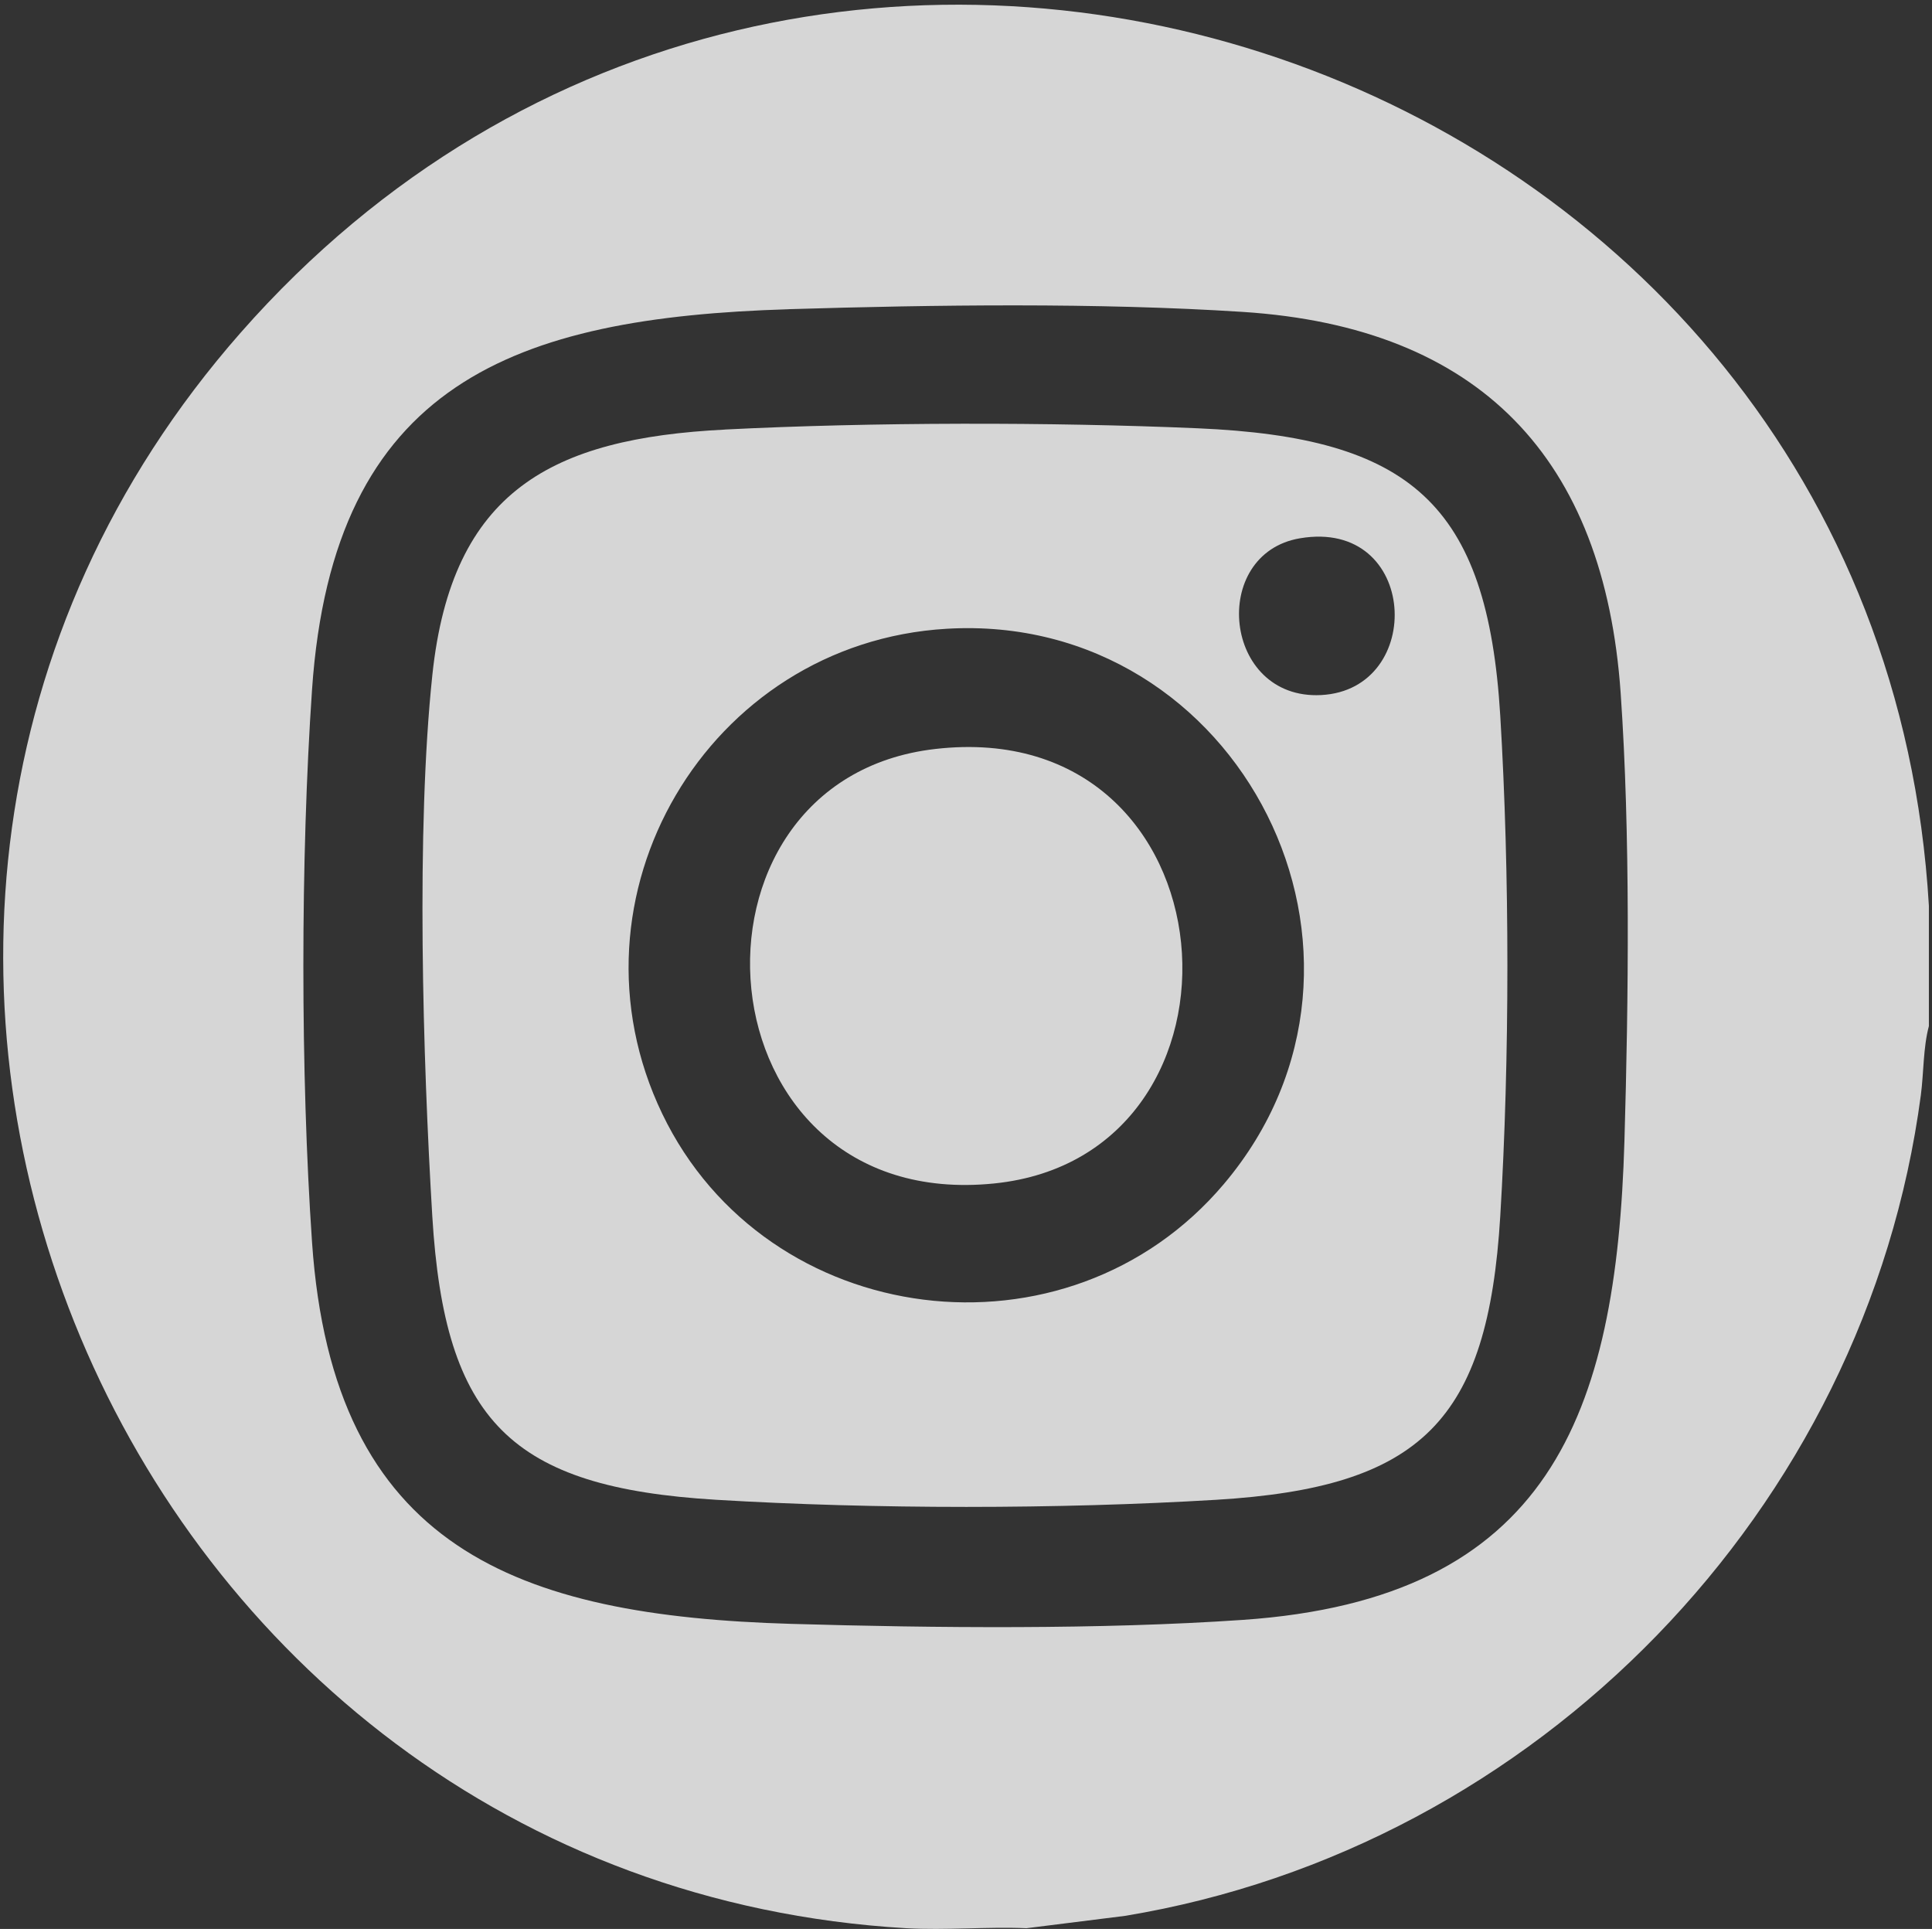
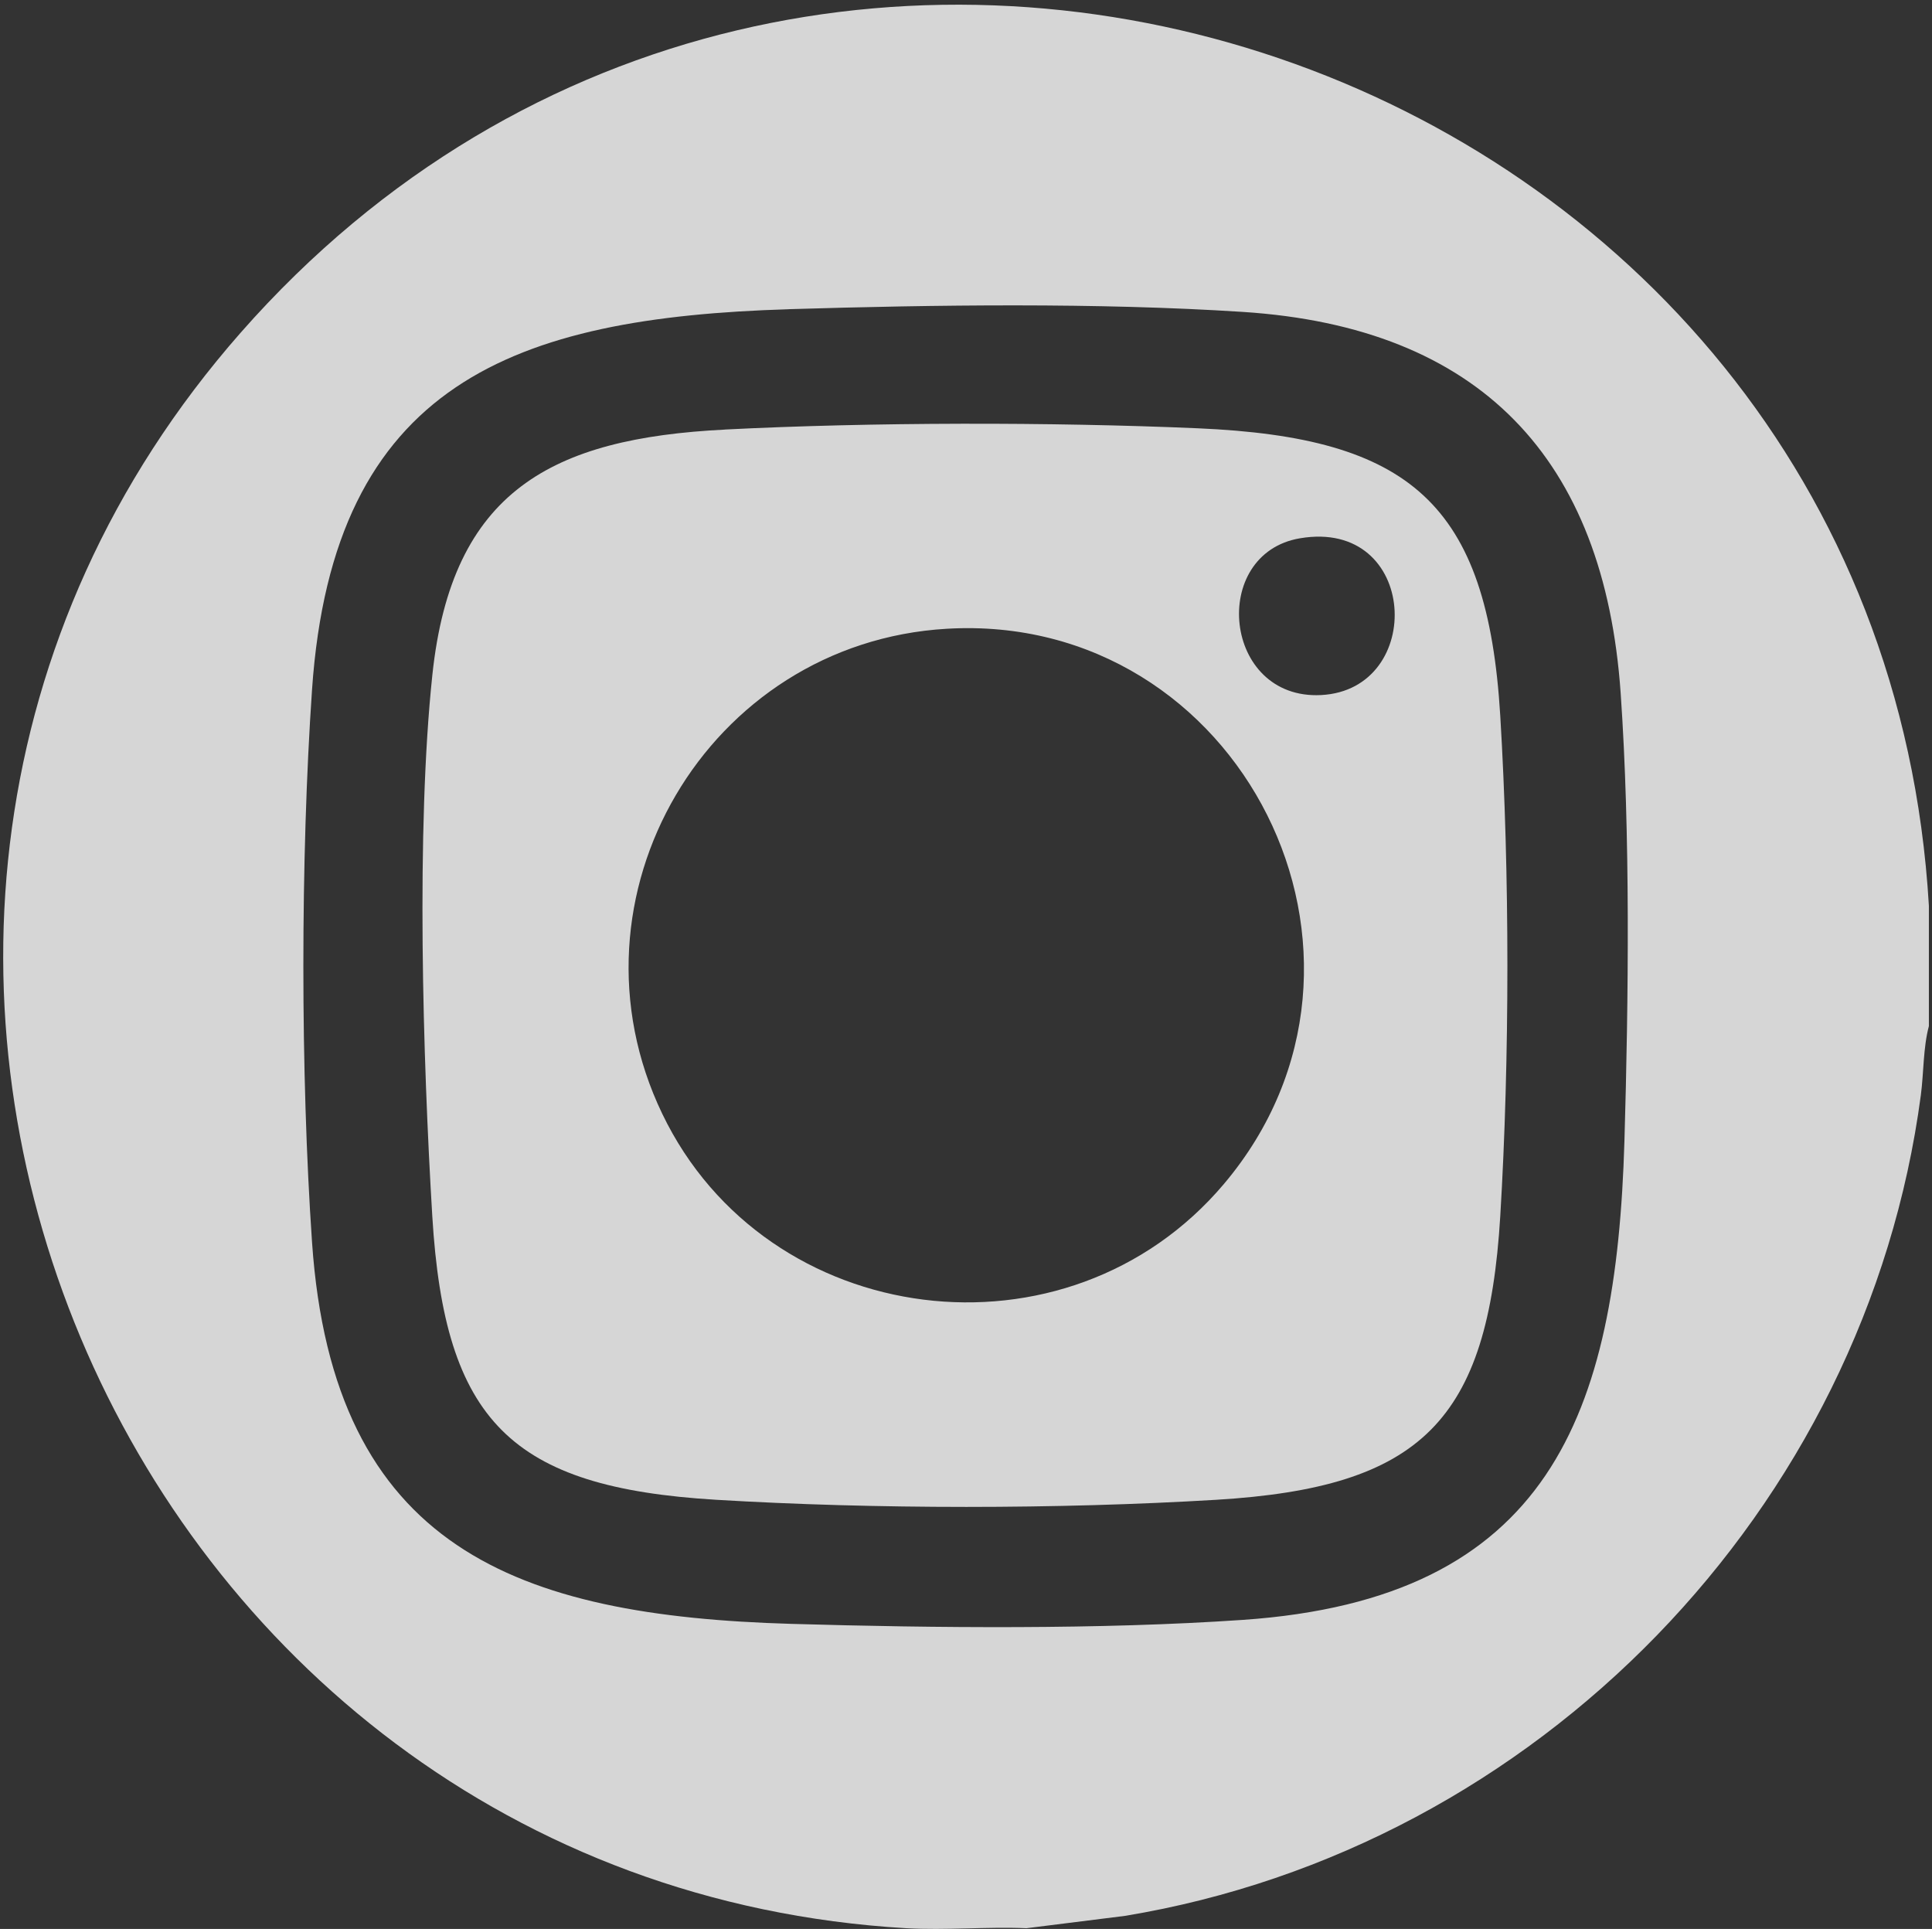
<svg xmlns="http://www.w3.org/2000/svg" id="Capa_1" version="1.1" viewBox="0 0 384.63 384">
  <rect x="0" y="0" width="384.63" height="384" fill="#333333" stroke="none" />
  <defs>
    <style>
      .st0 {
        fill: #fff;
      }

      .st1 {
        opacity: .8;
      }
    </style>
  </defs>
  <g class="st1">
    <path class="st0" d="M384.01,180.32v23.95c-1.15,4.31-1.01,9.24-1.6,13.74-10.94,82.5-76.39,149.83-158.43,163.39l-19.62,2.46c-7.92-.34-16.06.46-23.95,0C23.43,374.67-56.78,185.31,47.92,66.22,160.83-62.21,374.09,10.95,384.01,180.32ZM157.03,61.56c-54.55,1.66-90.72,14.64-94.91,75.74-2.3,33.48-2.3,76.51,0,109.98,4.18,60.99,40.82,74.4,95.41,75.99,28.48.83,61.62,1.15,89.85-.79,61.06-4.18,74.42-40.79,76.02-95.37.82-28.18,1.19-61.19-.75-89.11-3.25-46.73-28.02-72.87-75.27-75.91-28.8-1.86-61.34-1.42-90.35-.54Z" />
    <path class="st0" d="M144.31,85.51c29.25-1.48,64.85-1.51,94.13-.25,42.25,1.82,57.69,14.9,60.24,57.27,1.89,31.39,1.89,68.14,0,99.54-2.45,40.8-15.73,54.04-56.52,56.5-31.4,1.89-68.17,1.89-99.58,0-40.89-2.46-54.06-15.65-56.52-56.5-1.88-31.29-3.25-76.93.02-107.75,3.88-36.63,23.82-47.06,58.22-48.8ZM258.8,107.16c-18.09,3.07-15.35,32.21,4.21,31.21,20.87-1.07,19.43-35.22-4.21-31.21ZM188.48,125.17c-47.6,2.79-77.39,53.41-56.63,96.57s80.67,50.82,111.81,13.96c38.06-45.04,3.32-113.96-55.18-110.53Z" />
-     <path class="st0" d="M186.21,149.1c60.28-6.91,66.3,80.98,11.68,86.5-59.41,6.01-65.52-80.33-11.68-86.5Z" />
  </g>
</svg>